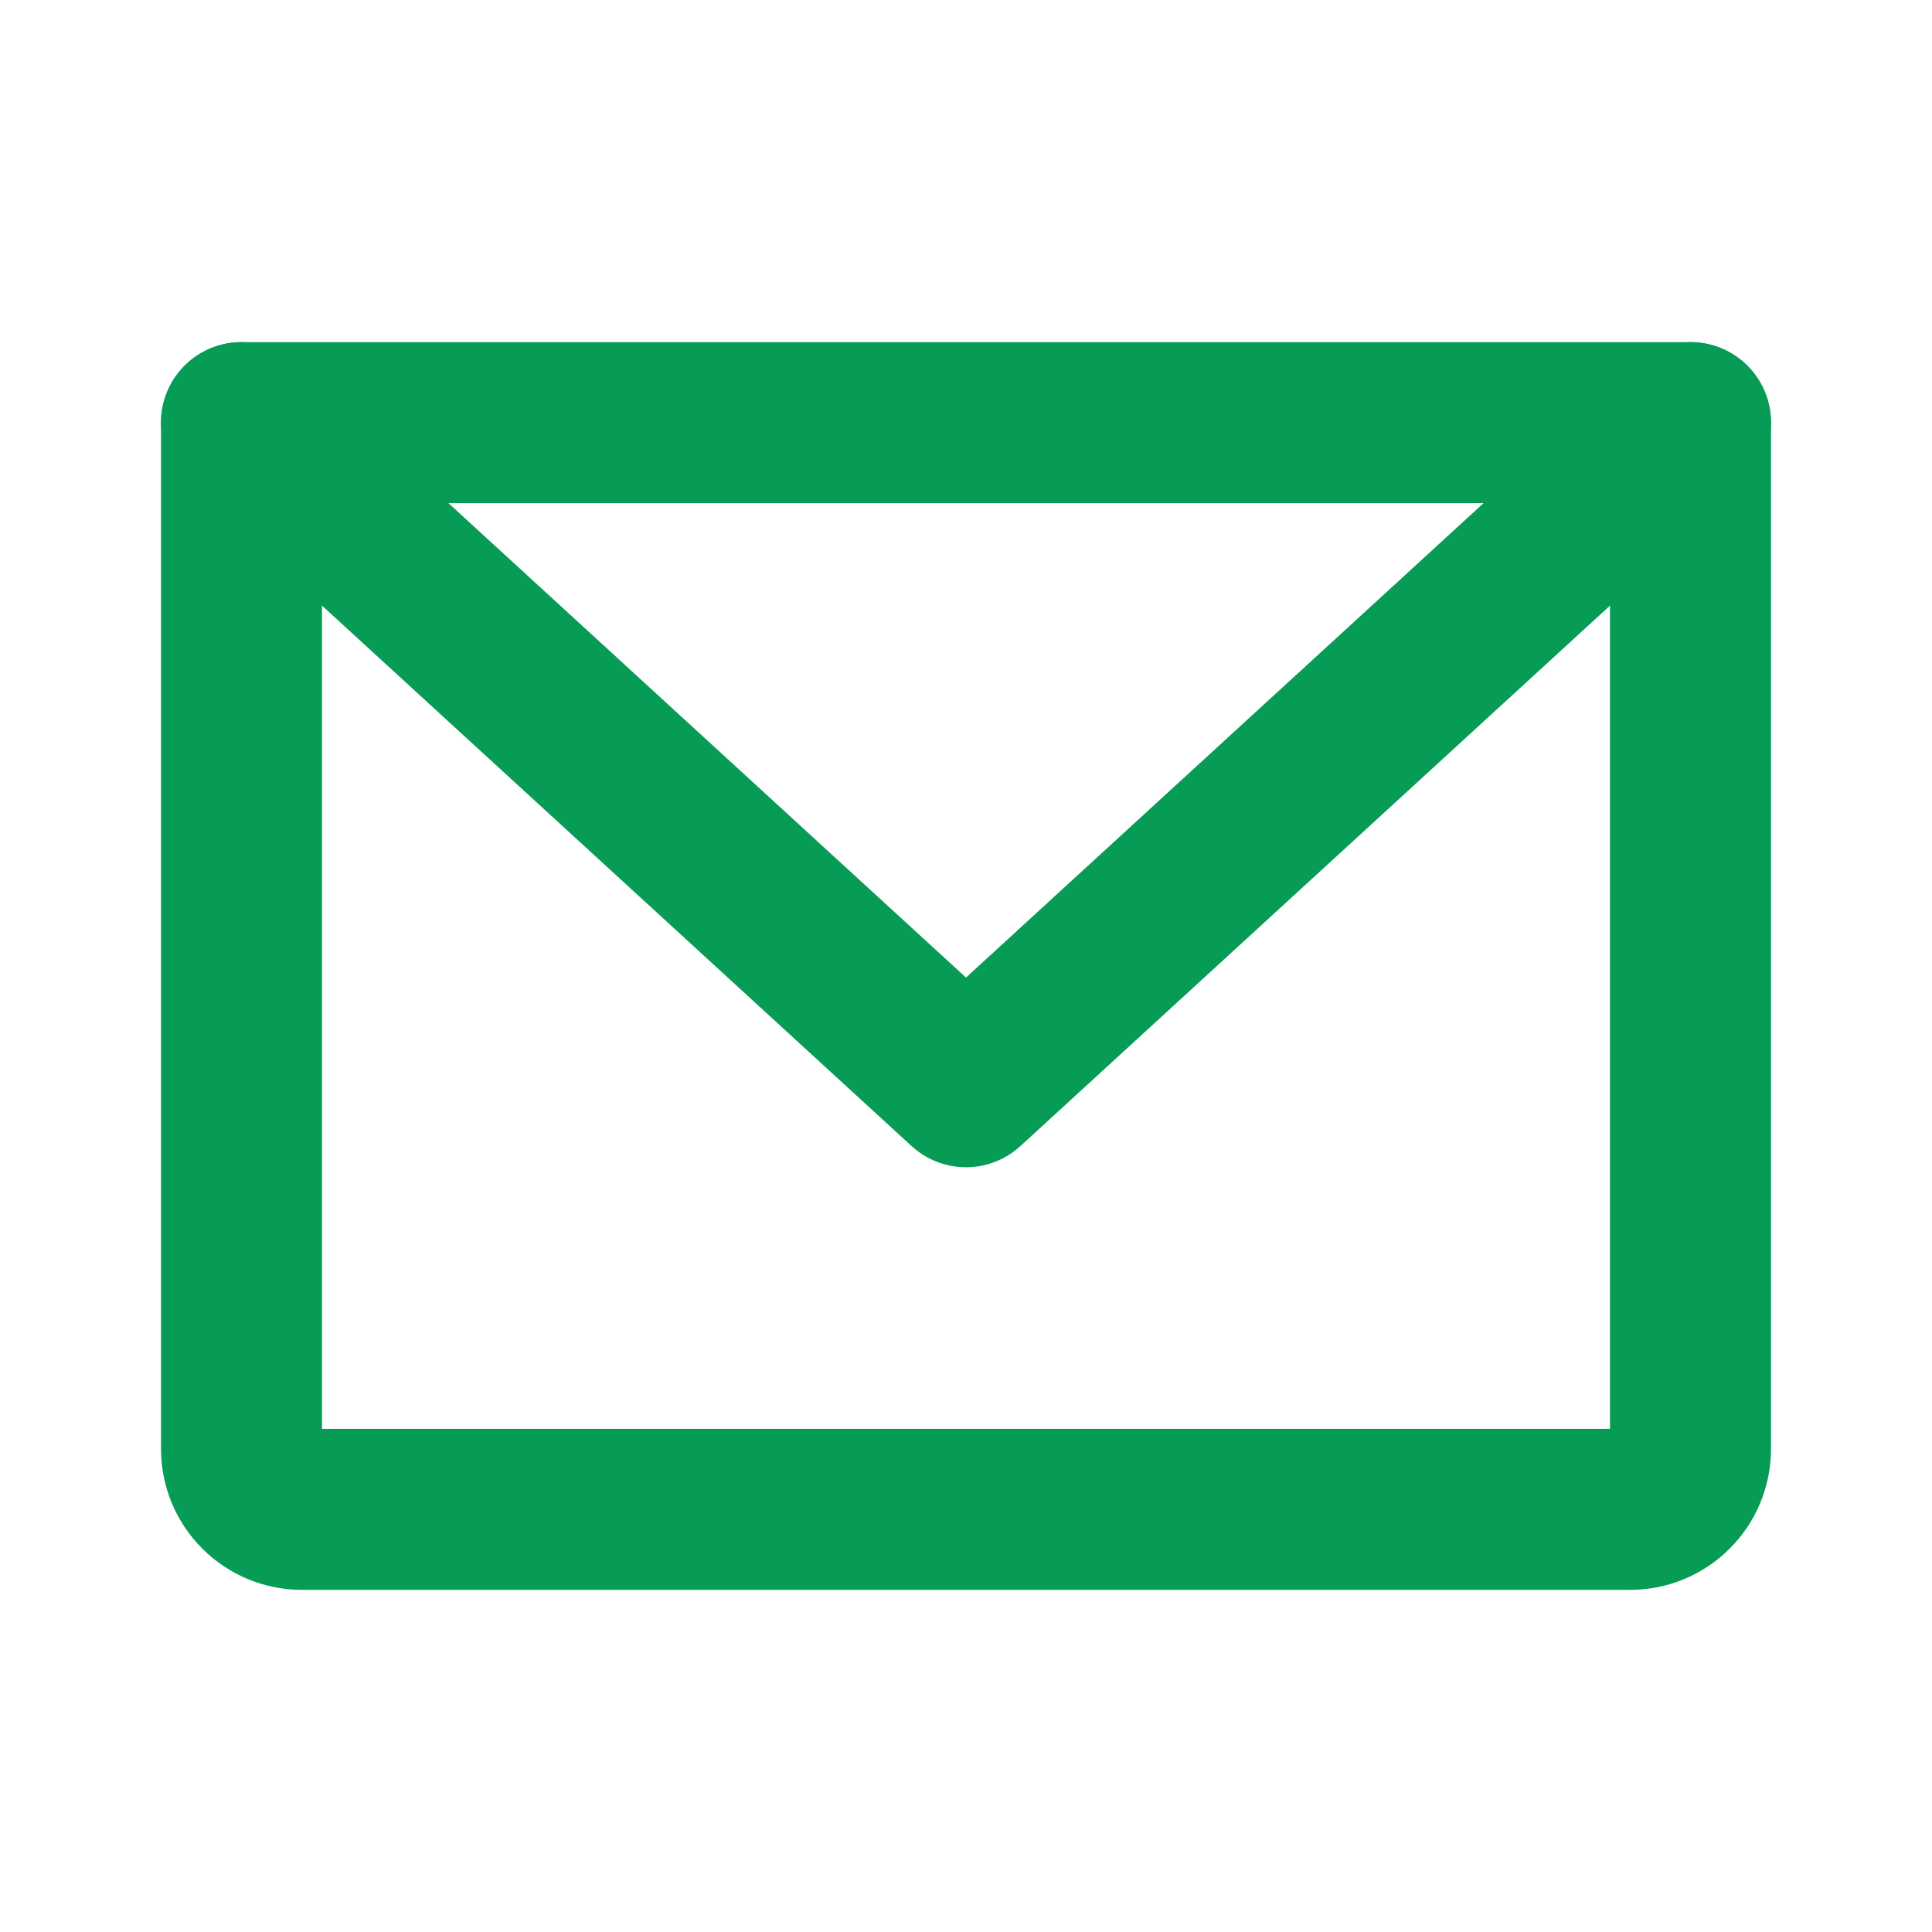
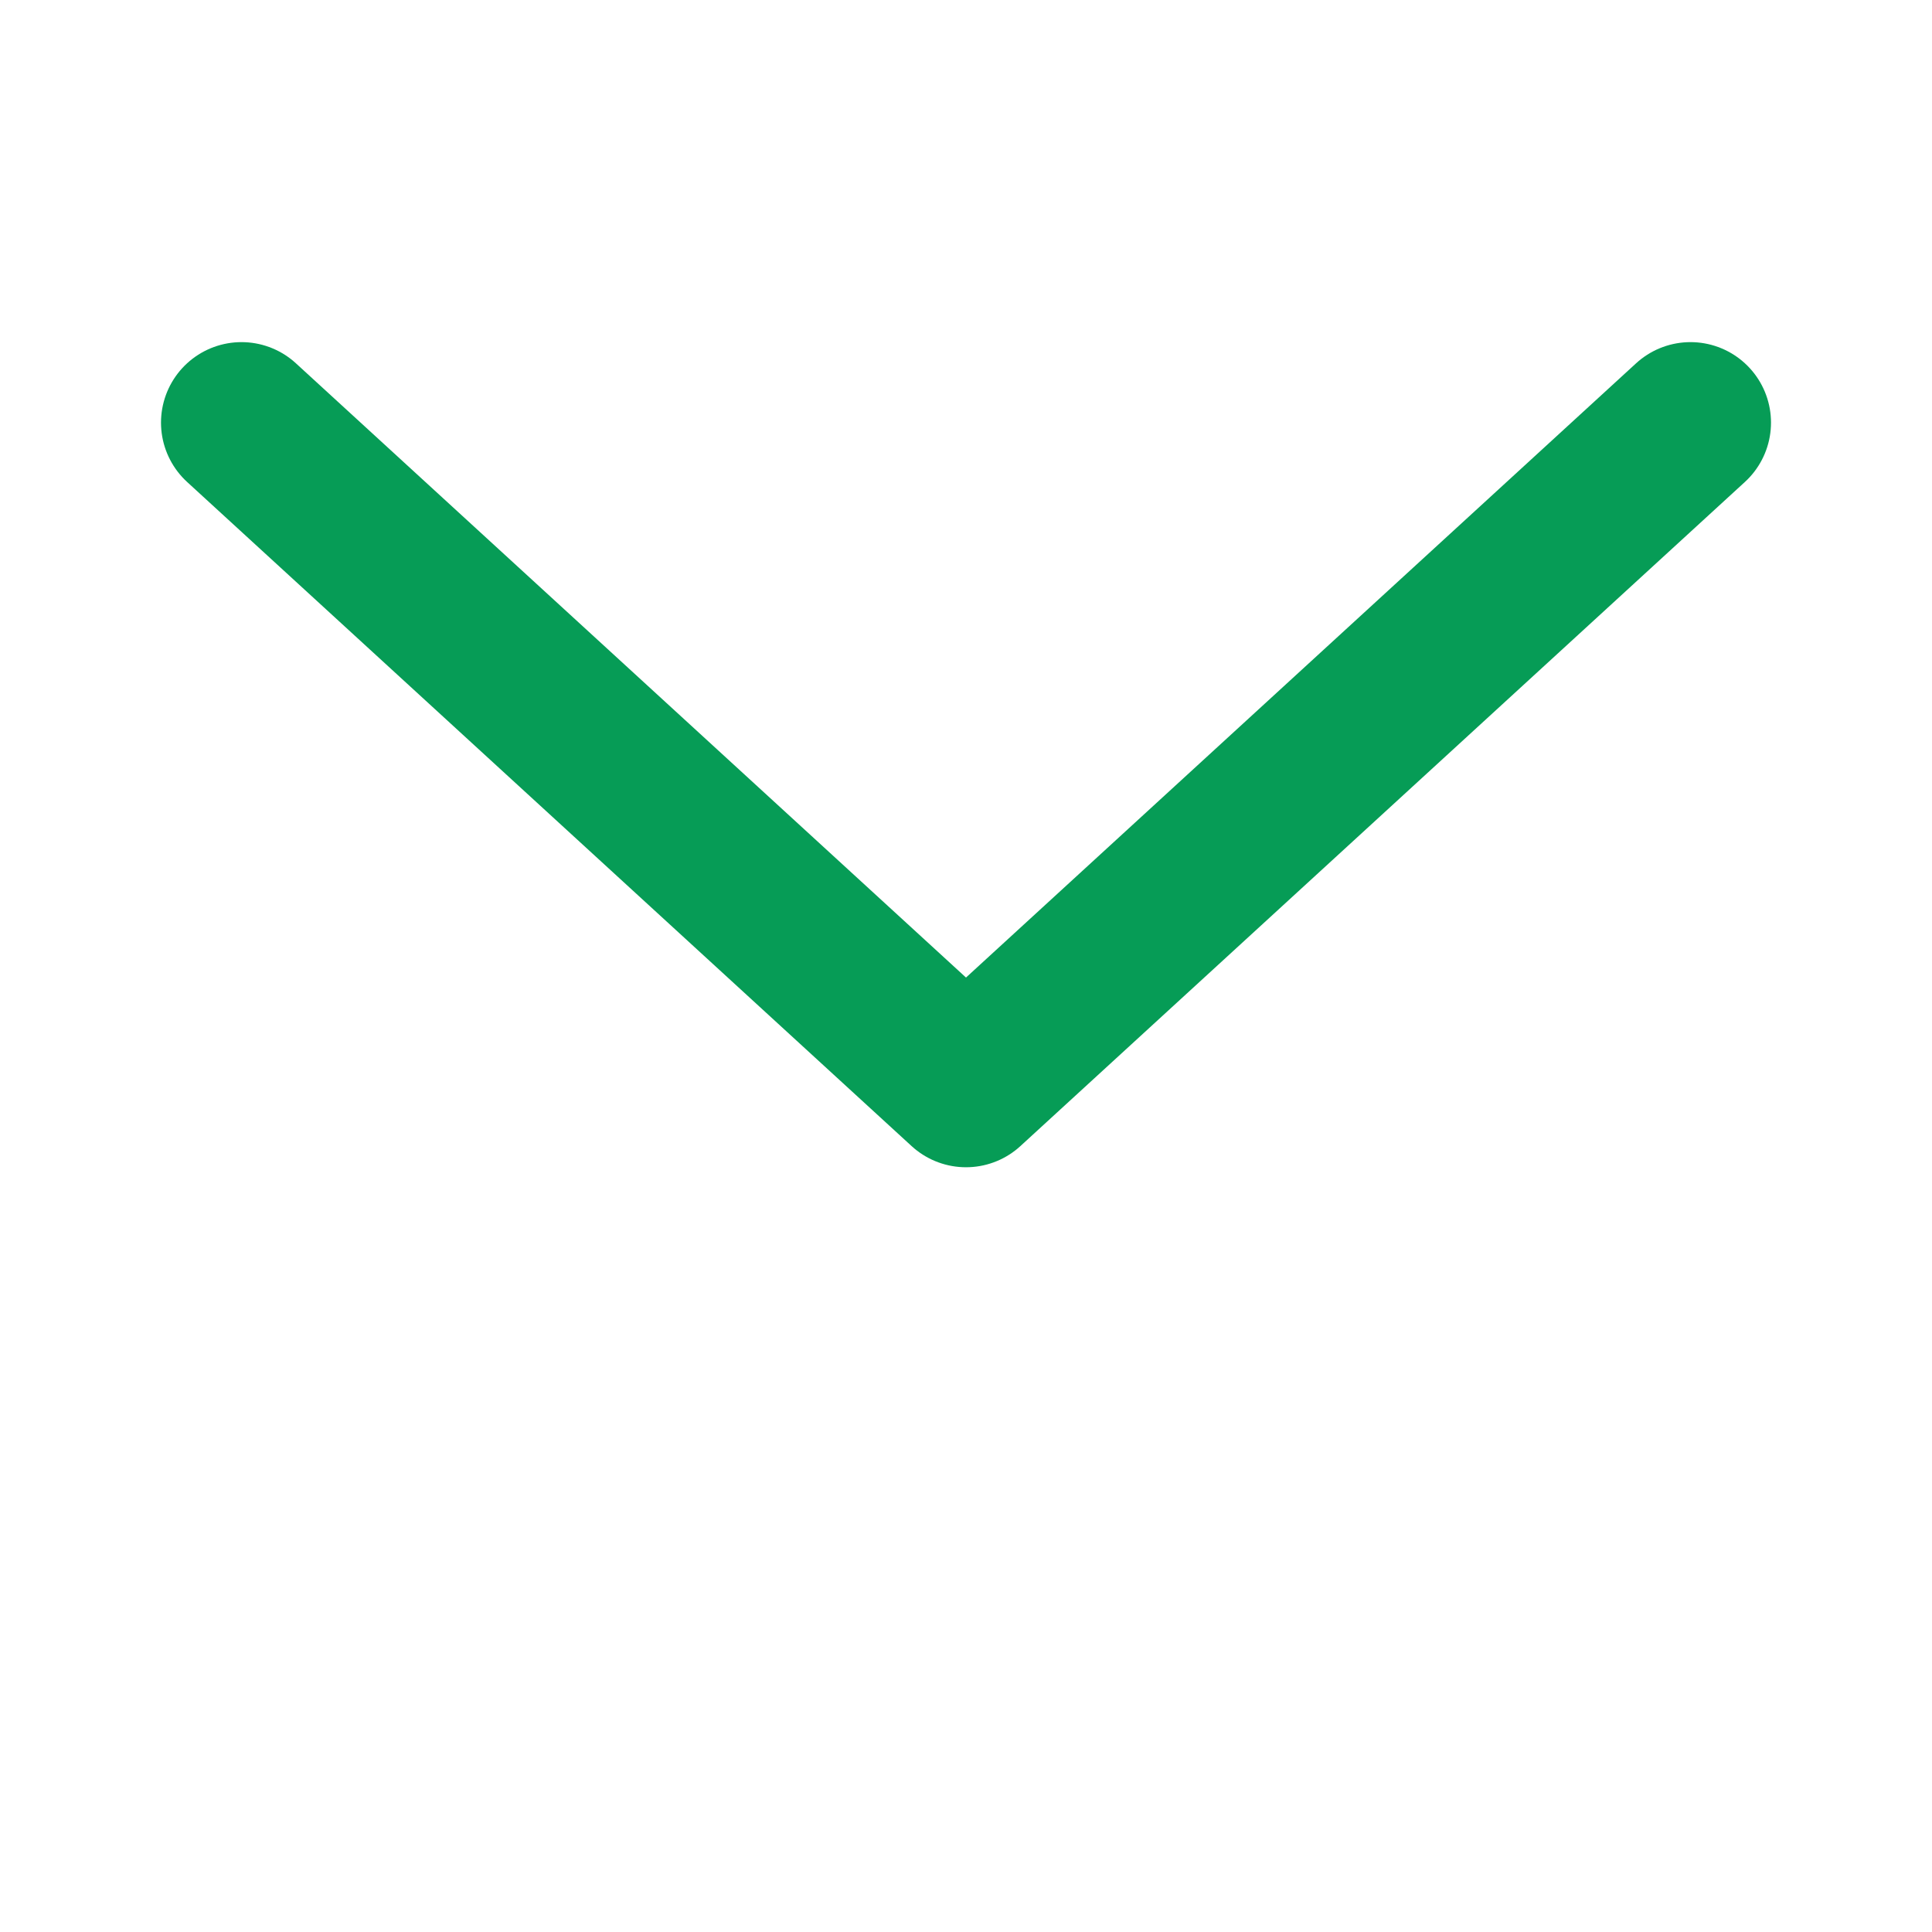
<svg xmlns="http://www.w3.org/2000/svg" width="24" height="24" viewBox="0 0 24 24" fill="none">
-   <path d="M3 5.25H21V18C21 18.199 20.921 18.39 20.78 18.53C20.64 18.671 20.449 18.75 20.25 18.75H3.75C3.551 18.75 3.36 18.671 3.22 18.53C3.079 18.39 3 18.199 3 18V5.25Z" stroke="#069C56" stroke-width="2" stroke-linecap="round" stroke-linejoin="round" />
  <path d="M21 5.25L12 13.5L3 5.25" stroke="#069C56" stroke-width="2" stroke-linecap="round" stroke-linejoin="round" />
</svg>